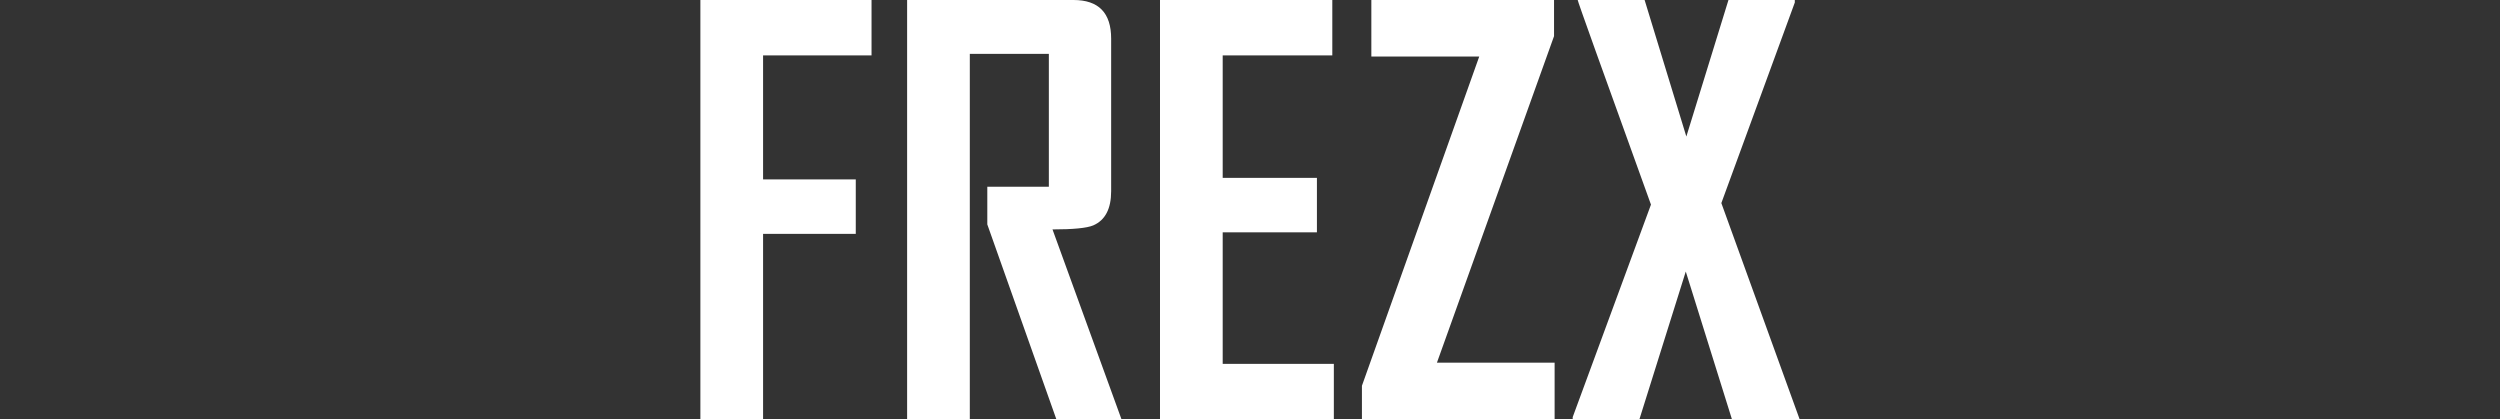
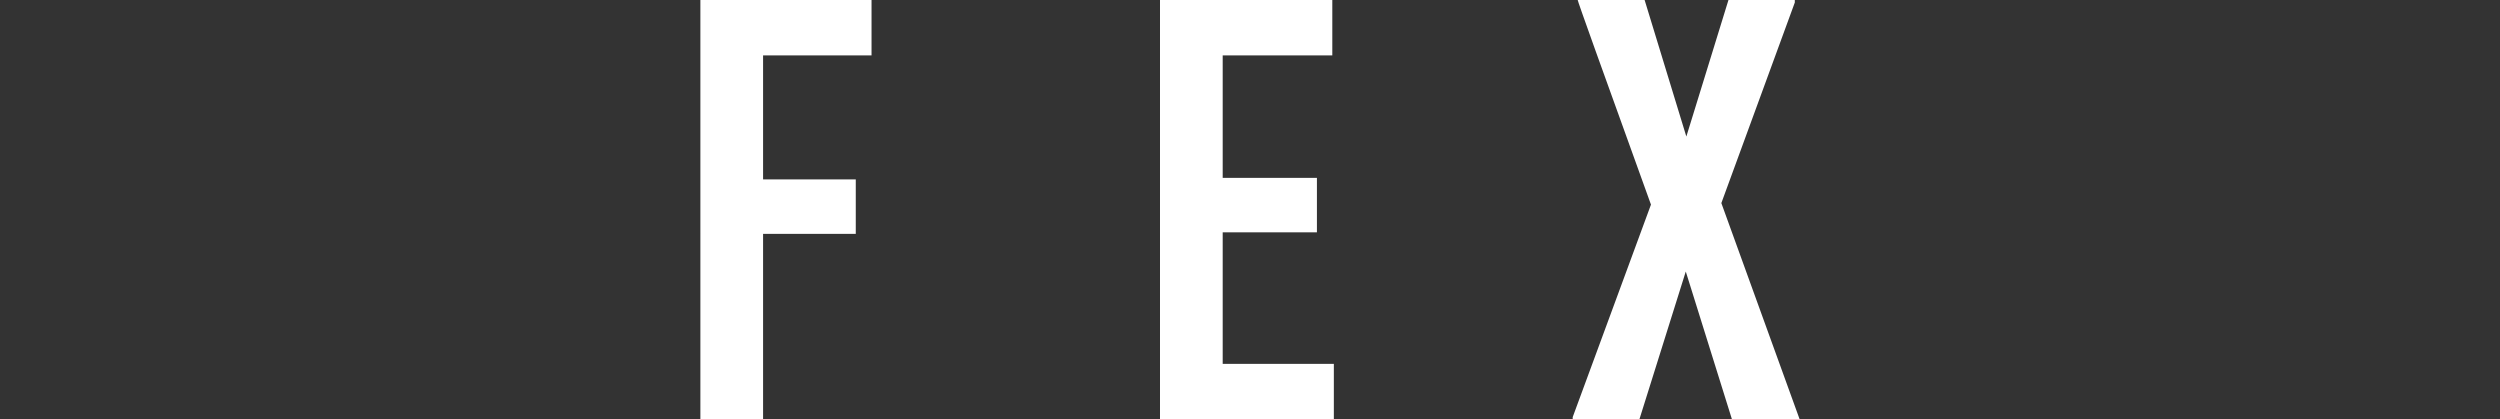
<svg xmlns="http://www.w3.org/2000/svg" id="Layer_1" viewBox="0 0 130 21.8">
  <rect x="0" y="0" width="130" height="21.8" fill="#333333" stroke="none" />
  <defs>
    <style>      .st0 {        fill: #fff;      }    </style>
  </defs>
  <path class="st0" d="M45.32,2.88h-5.64v6.45h4.82v2.83h-4.82v9.64h-3.26V0h8.9v2.88Z" />
-   <path class="st0" d="M58.33,21.8h-3.4l-3.59-10.13v-1.96h3.2V2.8h-4.11v19h-3.26V0h8.65C57.13,0,57.78.67,57.78,2.01v7.93c0,.92-.31,1.51-.93,1.78-.33.14-1.04.21-2.12.21l3.59,9.88Z" />
  <path class="st0" d="M69.36,21.8h-9.04V0h8.96v2.88h-5.7v6.37h4.9v2.83h-4.9v6.84h5.78v2.88Z" />
-   <path class="st0" d="M80.84,21.8h-10.02v-1.74l6.1-17.12h-5.61V0h9.5v1.88l-6.09,16.98h6.12v2.94Z" />
  <path class="st0" d="M93.58,21.8h-3.52l-2.4-7.68-2.41,7.68h-3.47v-.11l4.07-11.05C83.3,3.58,82.03.04,82.04,0h3.48l2.17,7.1L89.88,0h3.45v.13l-3.82,10.43,4.07,11.24Z" />
</svg>